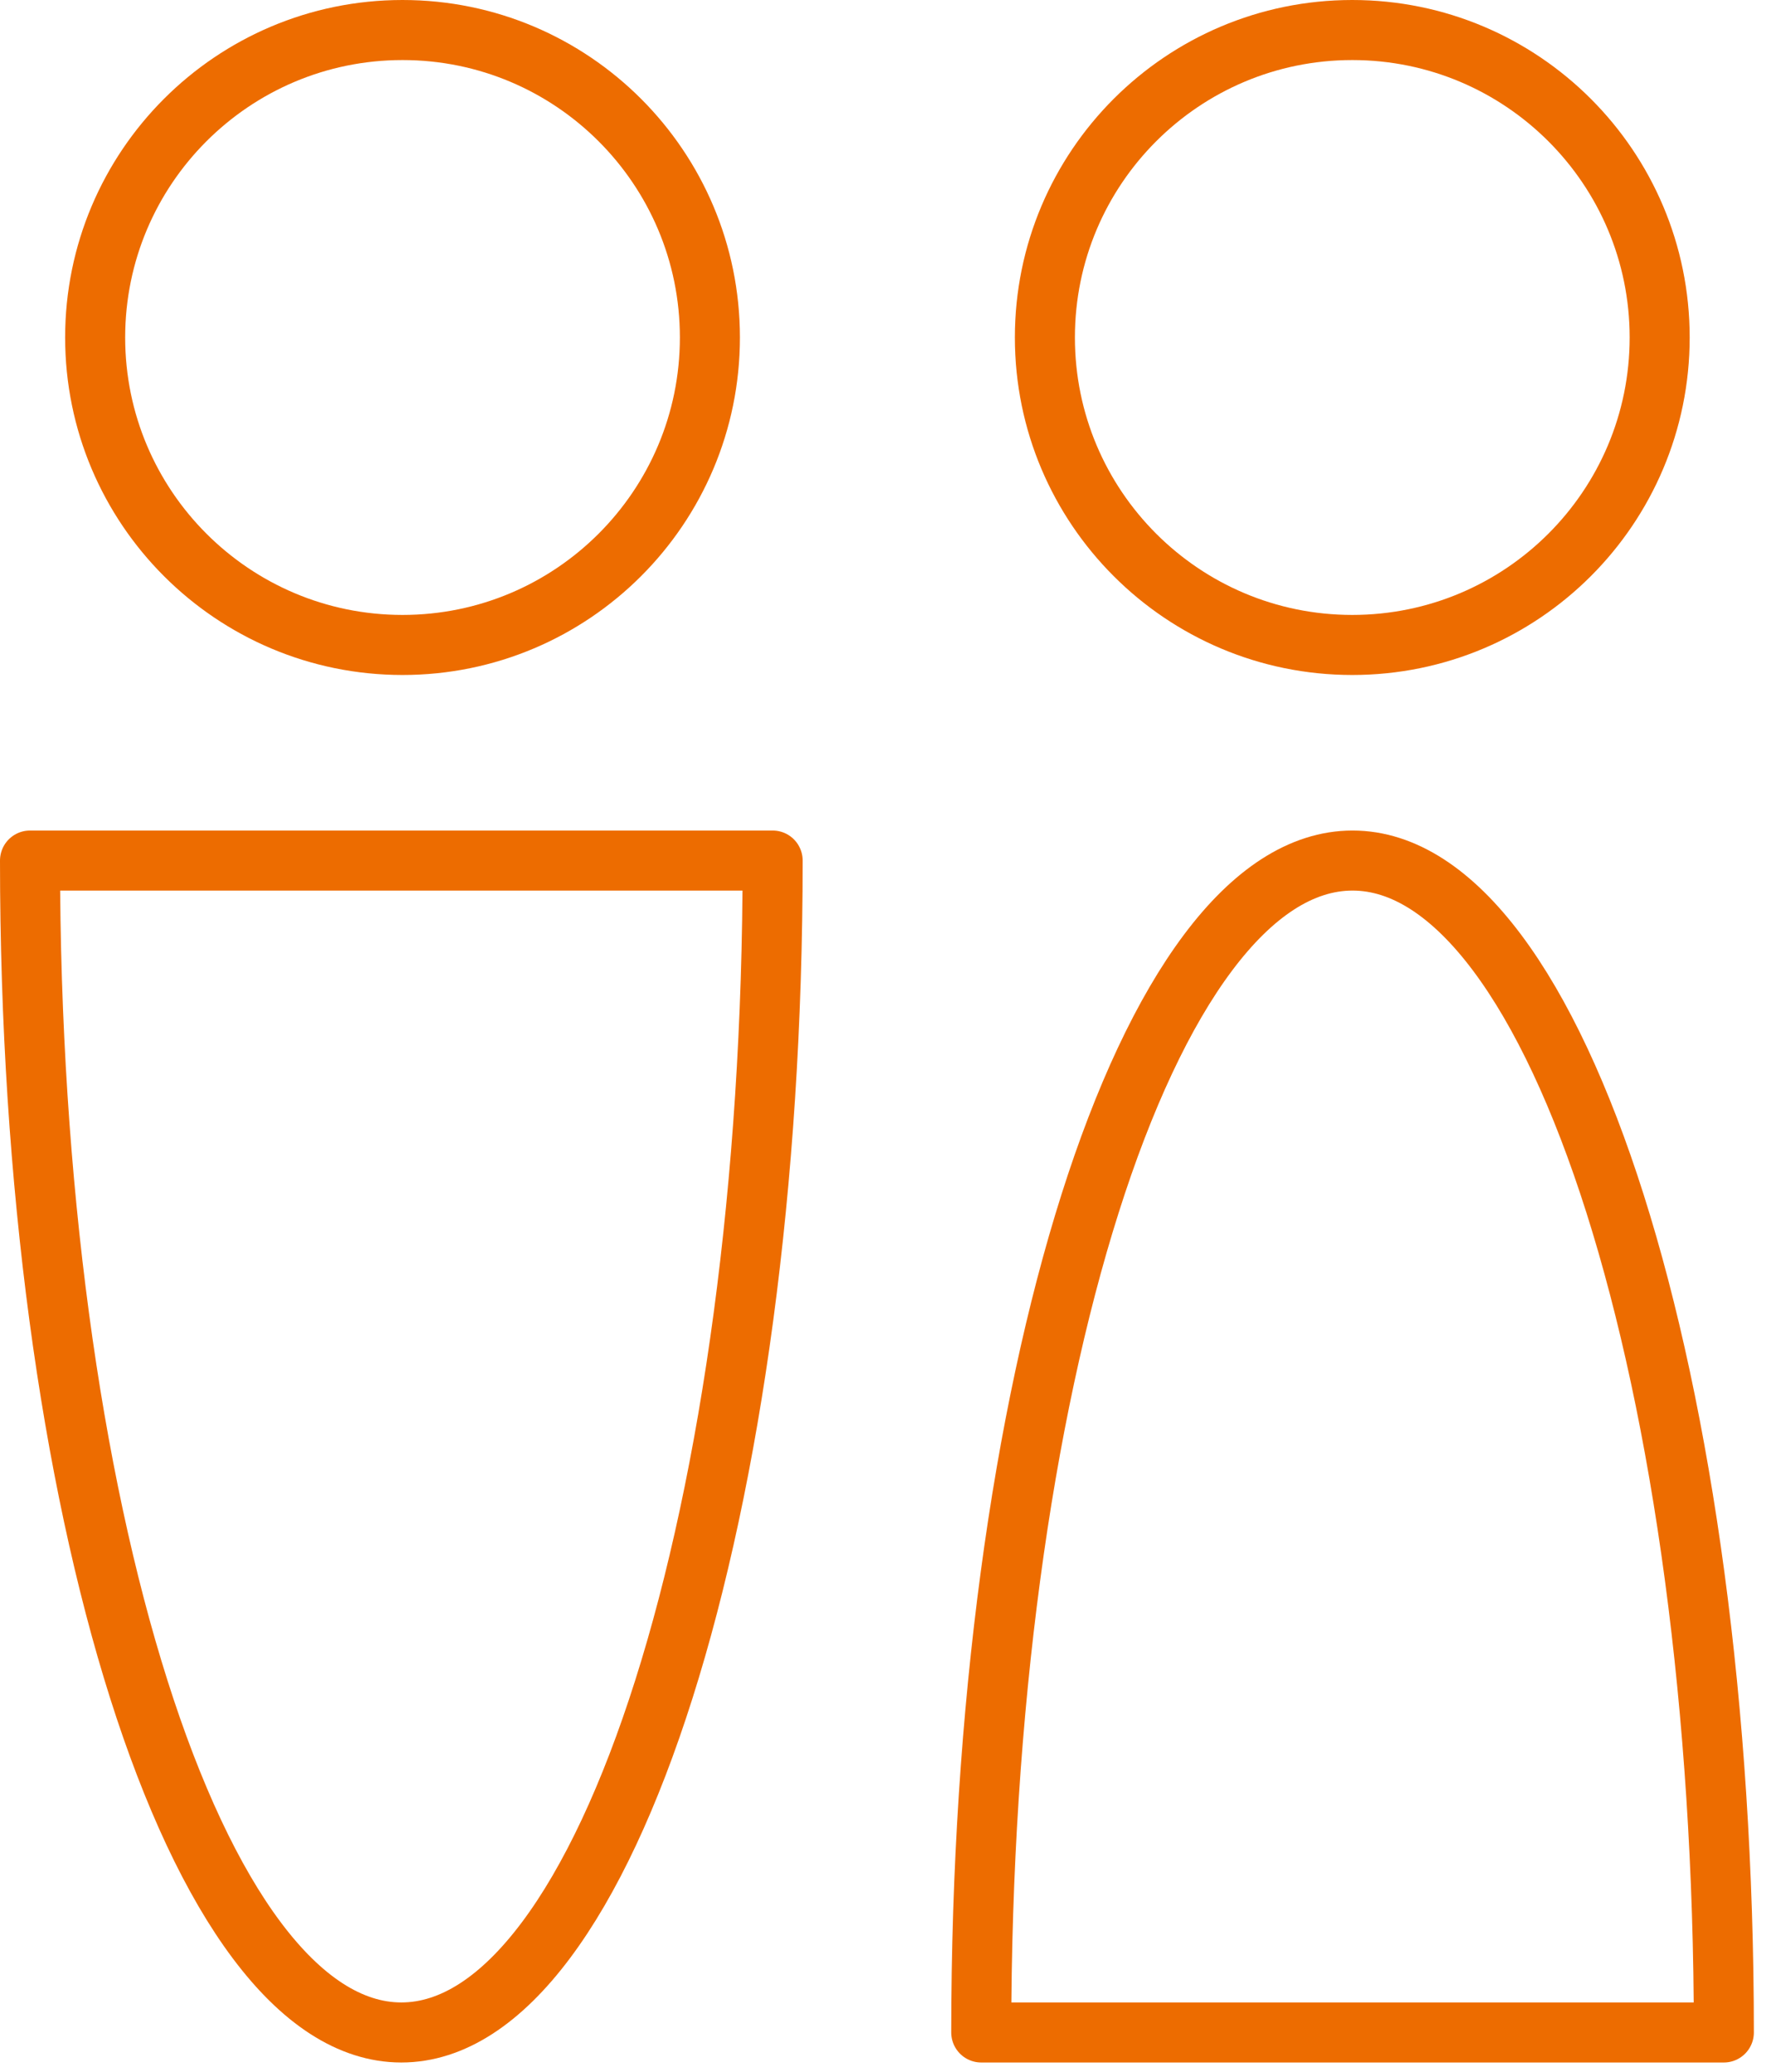
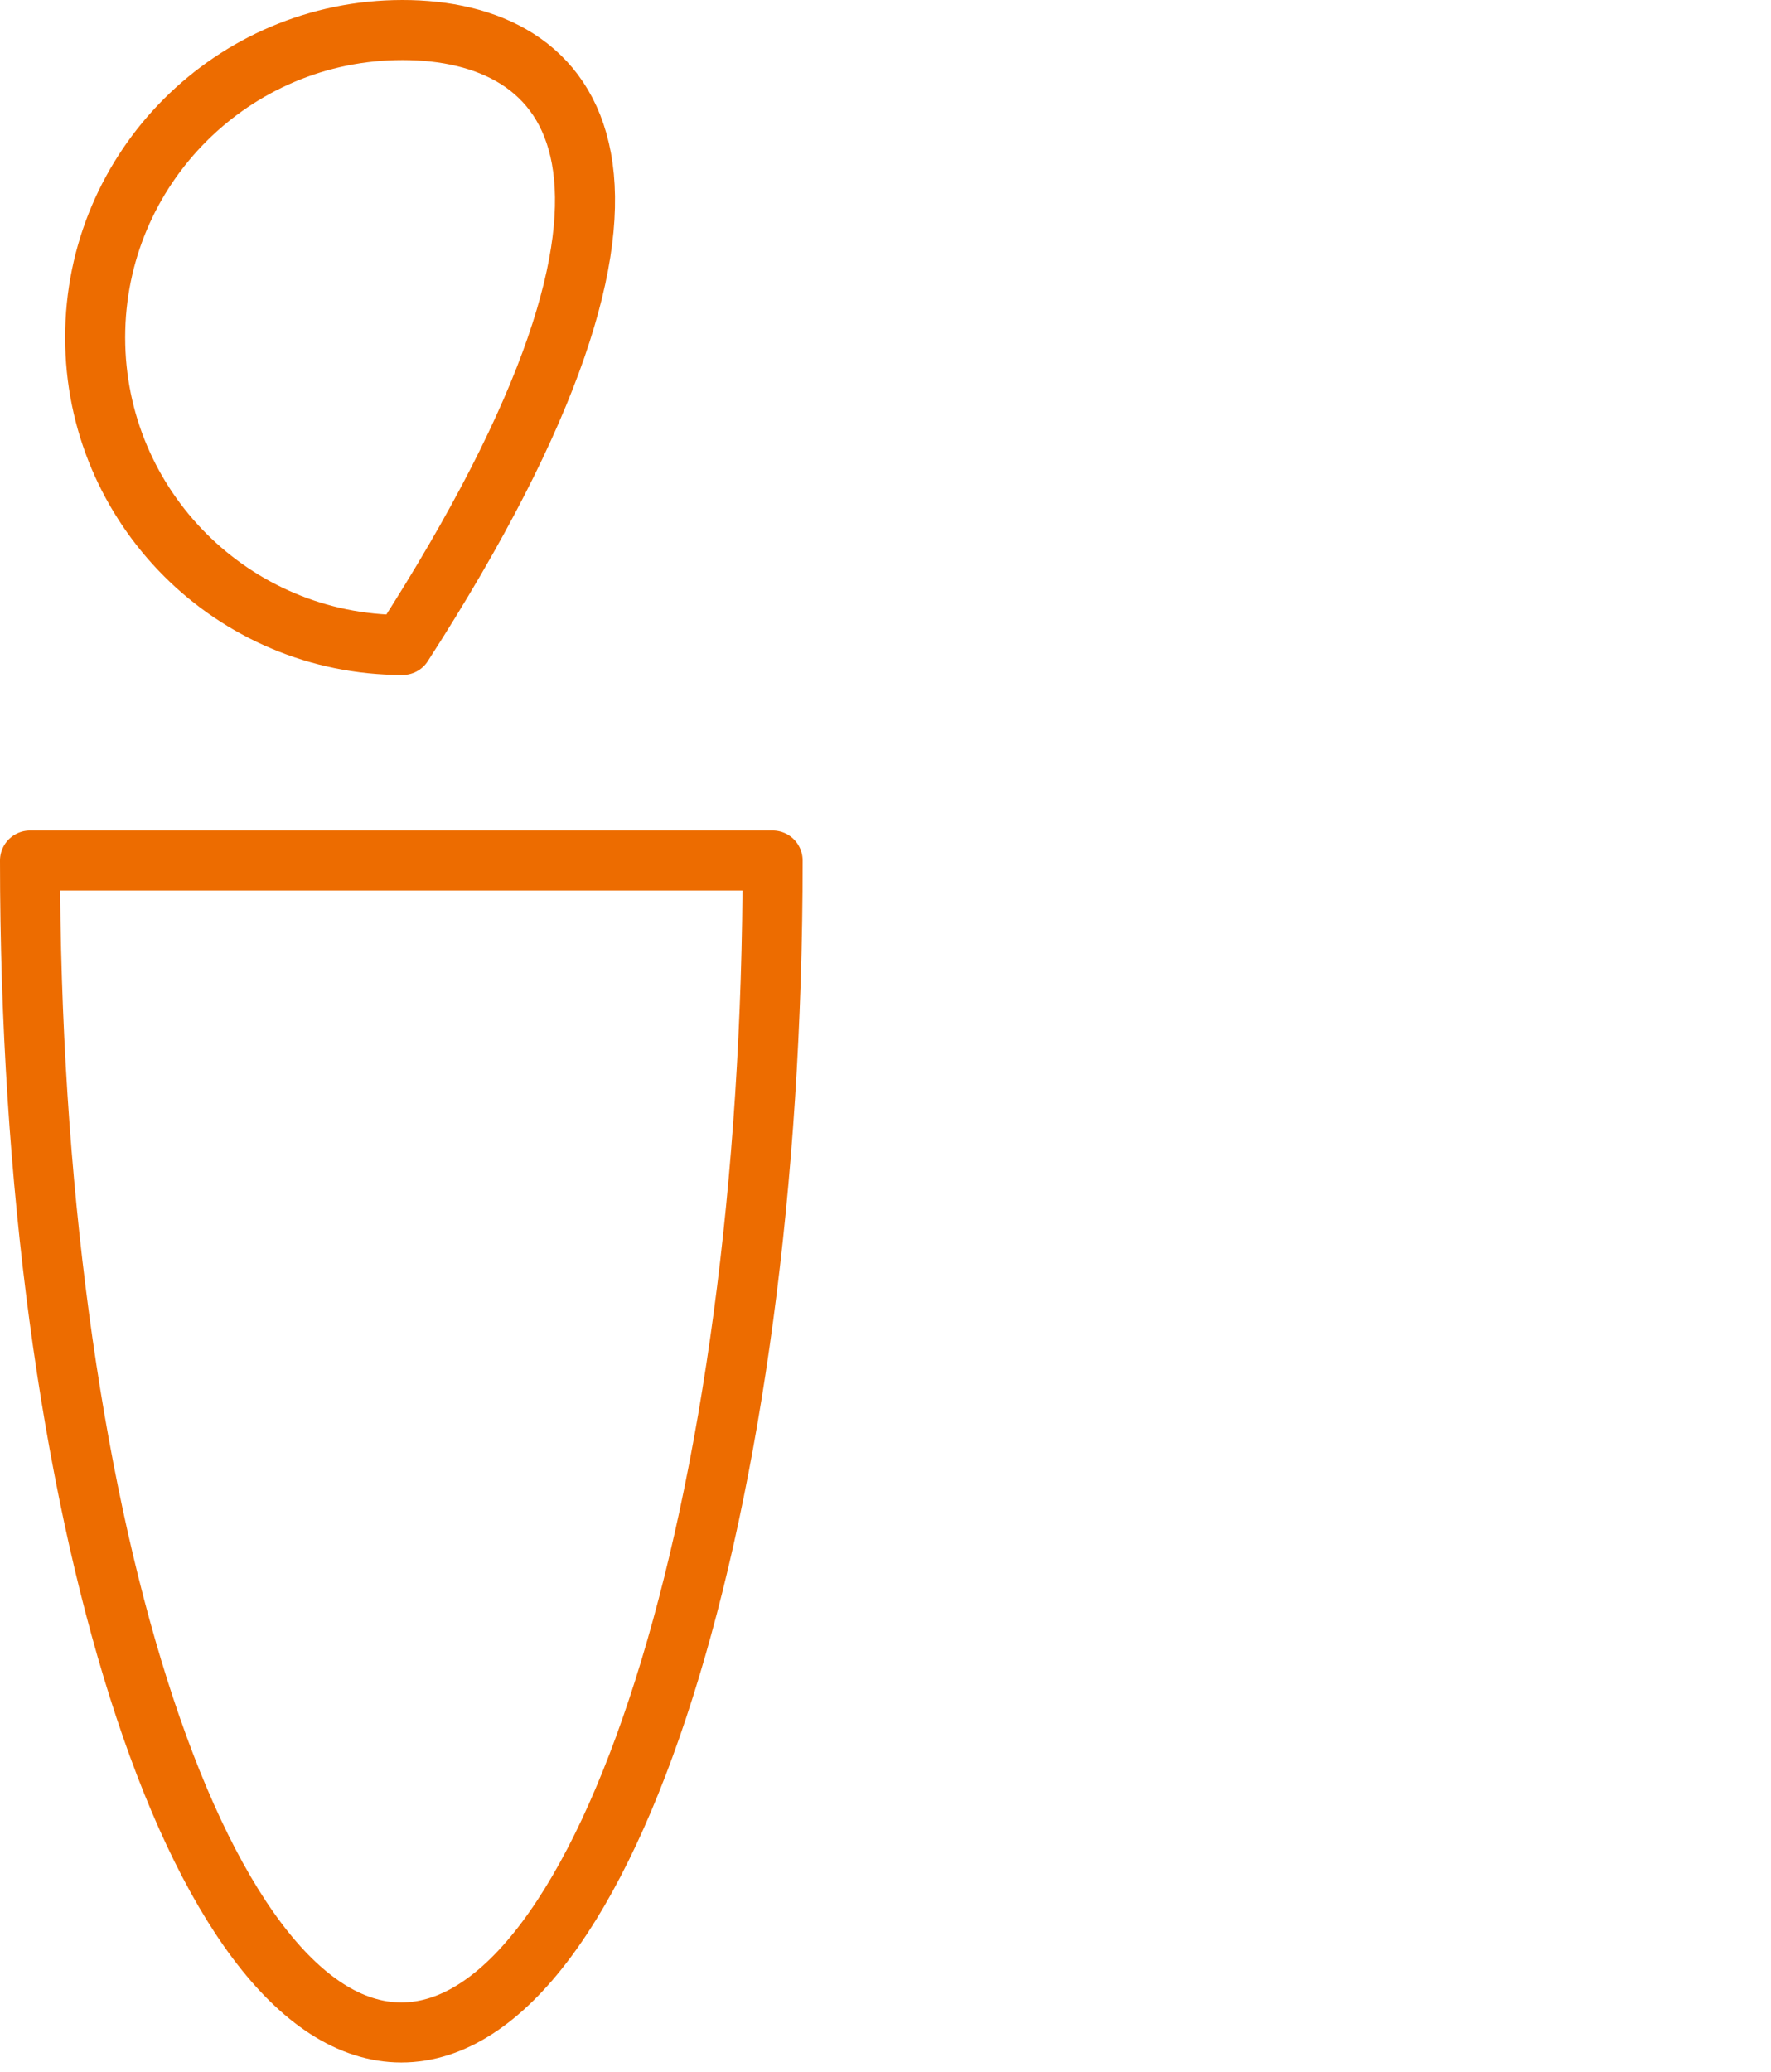
<svg xmlns="http://www.w3.org/2000/svg" width="59" height="69" viewBox="0 0 59 69" fill="none">
-   <path d="M13.41 21.48C19.065 21.48 23.65 16.895 23.65 11.24C23.65 5.585 19.065 1 13.41 1C7.755 1 3.17 5.585 3.17 11.24C3.17 16.895 7.755 21.48 13.41 21.48Z" stroke="#ED6C00" stroke-width="2" stroke-linecap="round" stroke-linejoin="round" />
-   <path d="M45.05 21.48C50.706 21.48 55.291 16.895 55.291 11.24C55.291 5.585 50.706 1 45.05 1C39.395 1 34.81 5.585 34.81 11.24C34.81 16.895 39.395 21.48 45.05 21.48Z" stroke="#ED6C00" stroke-width="2" stroke-linecap="round" stroke-linejoin="round" />
+   <path d="M13.41 21.48C23.65 5.585 19.065 1 13.41 1C7.755 1 3.17 5.585 3.17 11.24C3.17 16.895 7.755 21.48 13.41 21.48Z" stroke="#ED6C00" stroke-width="2" stroke-linecap="round" stroke-linejoin="round" />
  <path fill-rule="evenodd" clip-rule="evenodd" d="M1 28.66C1 50.22 6.54 67.69 13.37 67.69C20.2 67.69 25.74 50.22 25.74 28.66H1Z" stroke="#ED6C00" stroke-width="2" stroke-linecap="round" stroke-linejoin="round" />
-   <path fill-rule="evenodd" clip-rule="evenodd" d="M32.69 67.69C32.69 46.13 38.23 28.66 45.059 28.66C51.889 28.66 57.429 46.13 57.429 67.69H32.69Z" stroke="#ED6C00" stroke-width="2" stroke-linecap="round" stroke-linejoin="round" />
</svg>